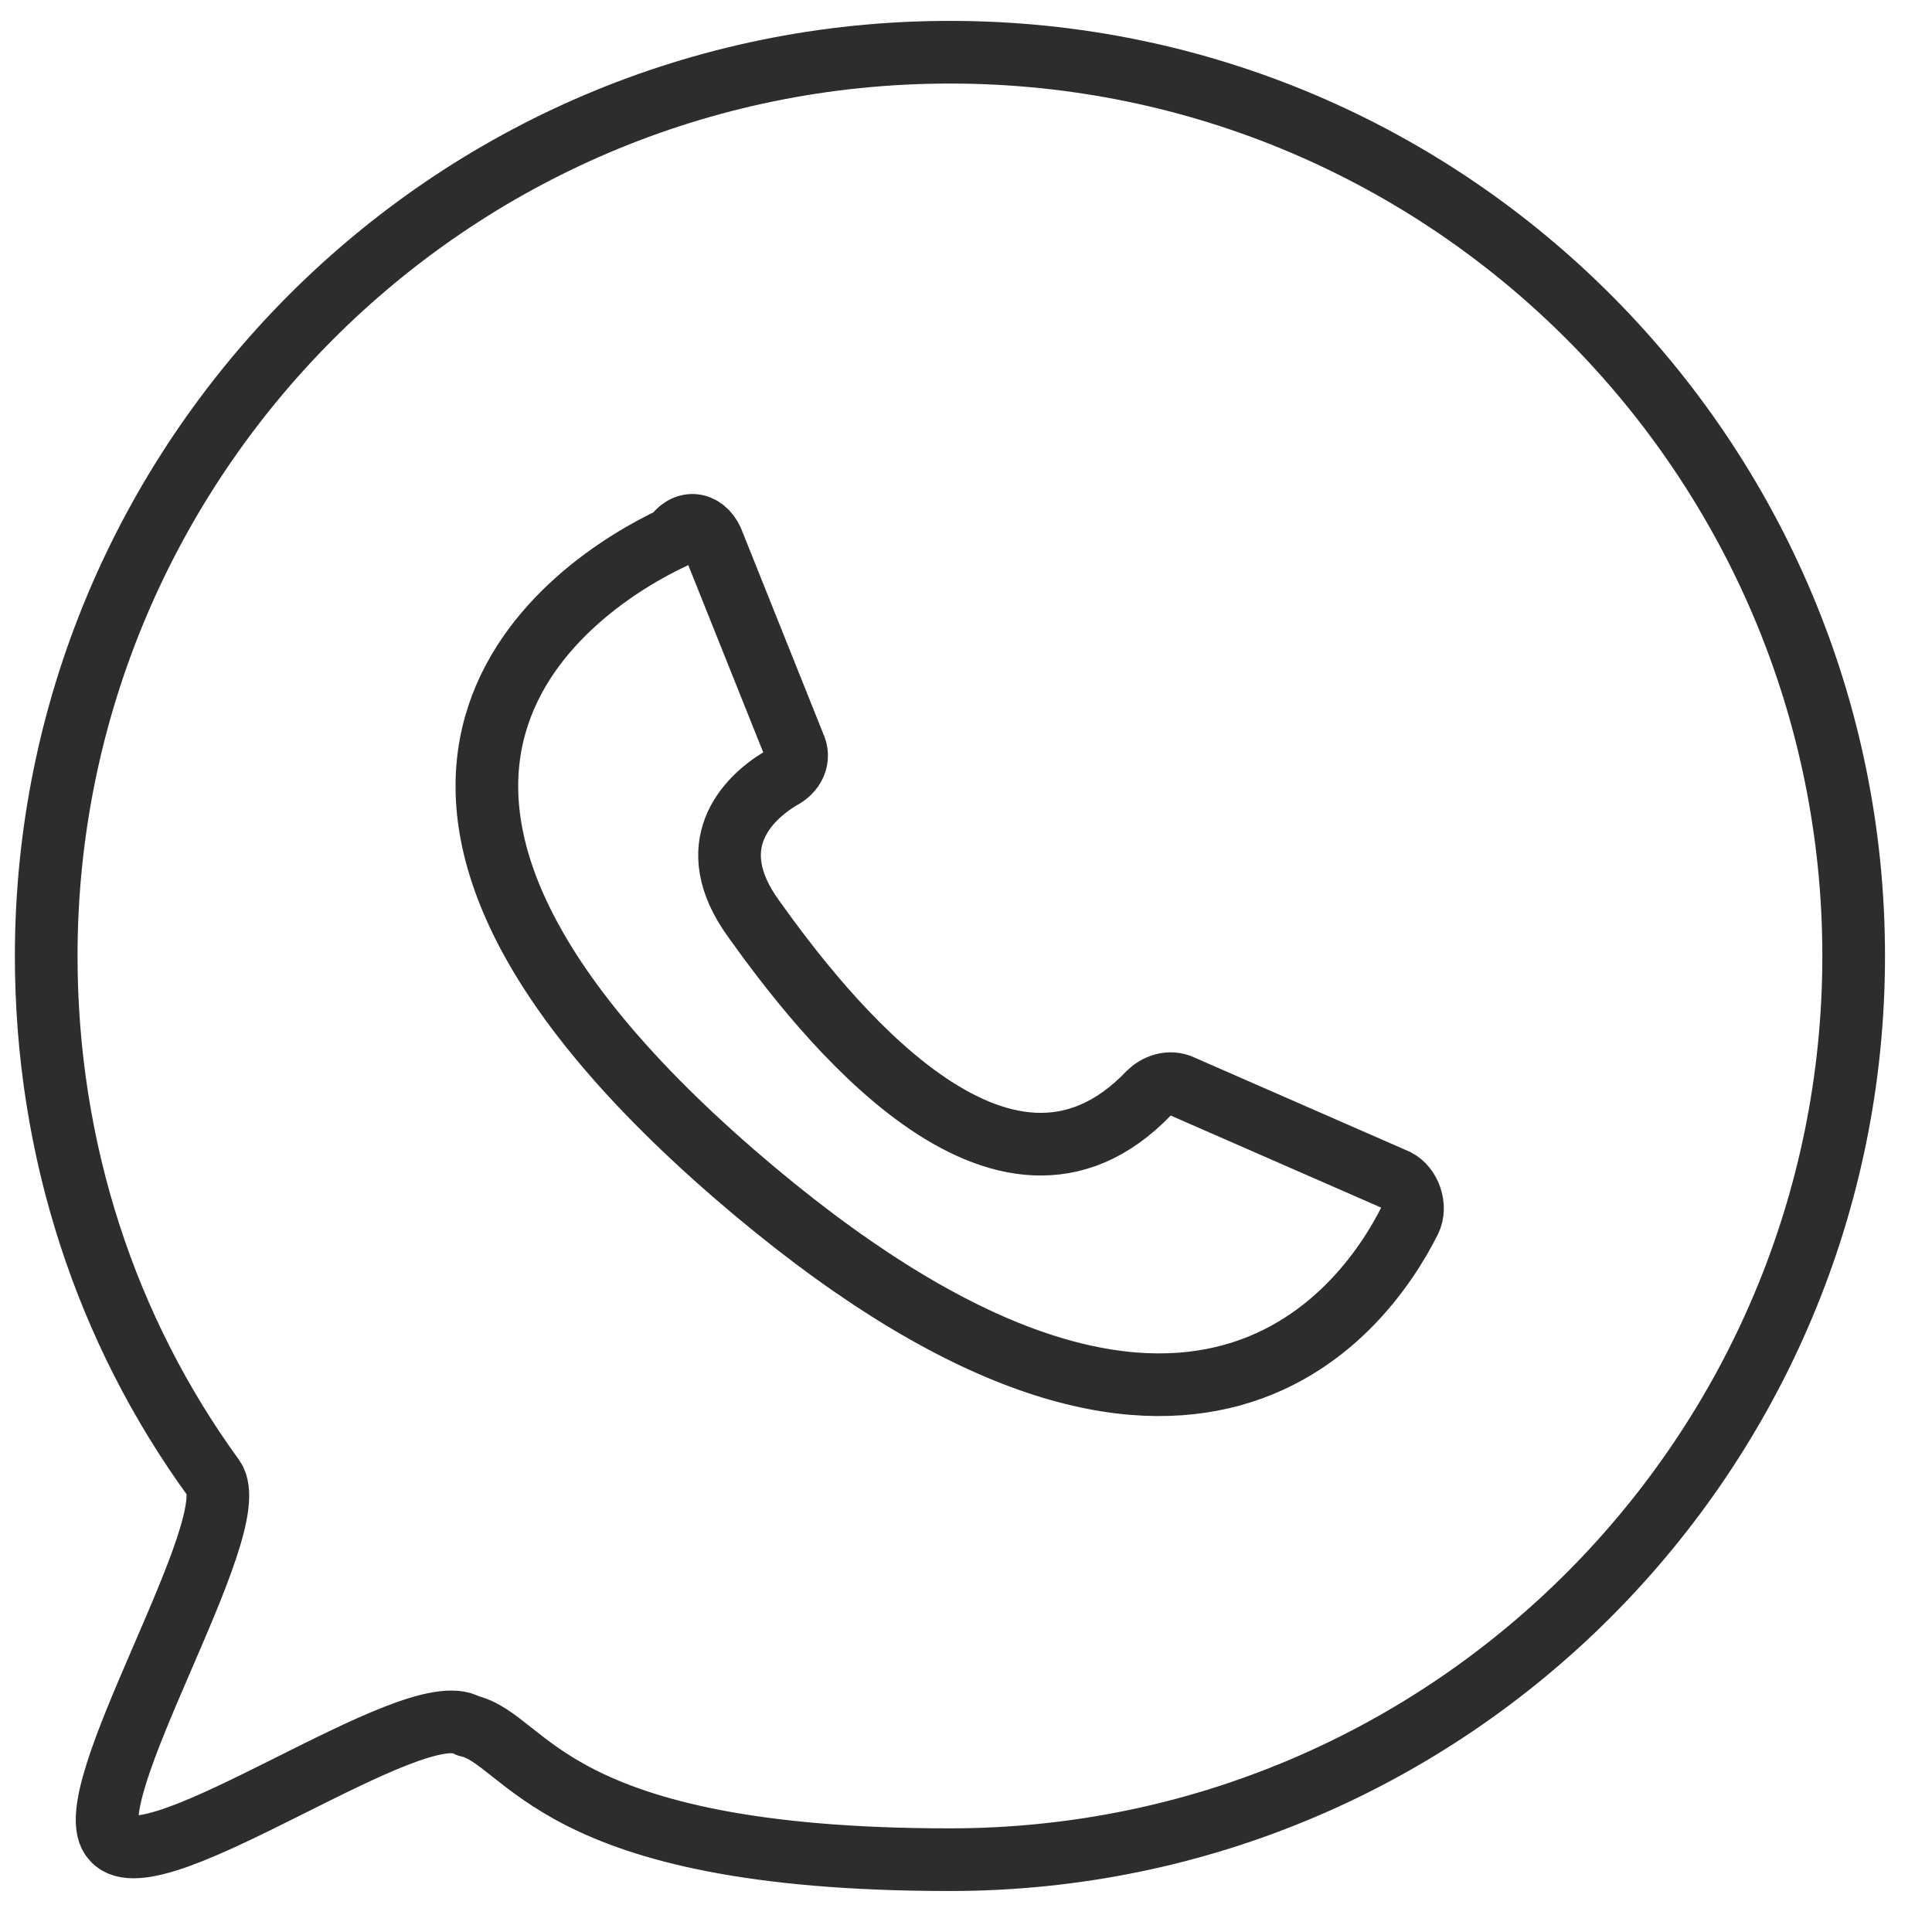
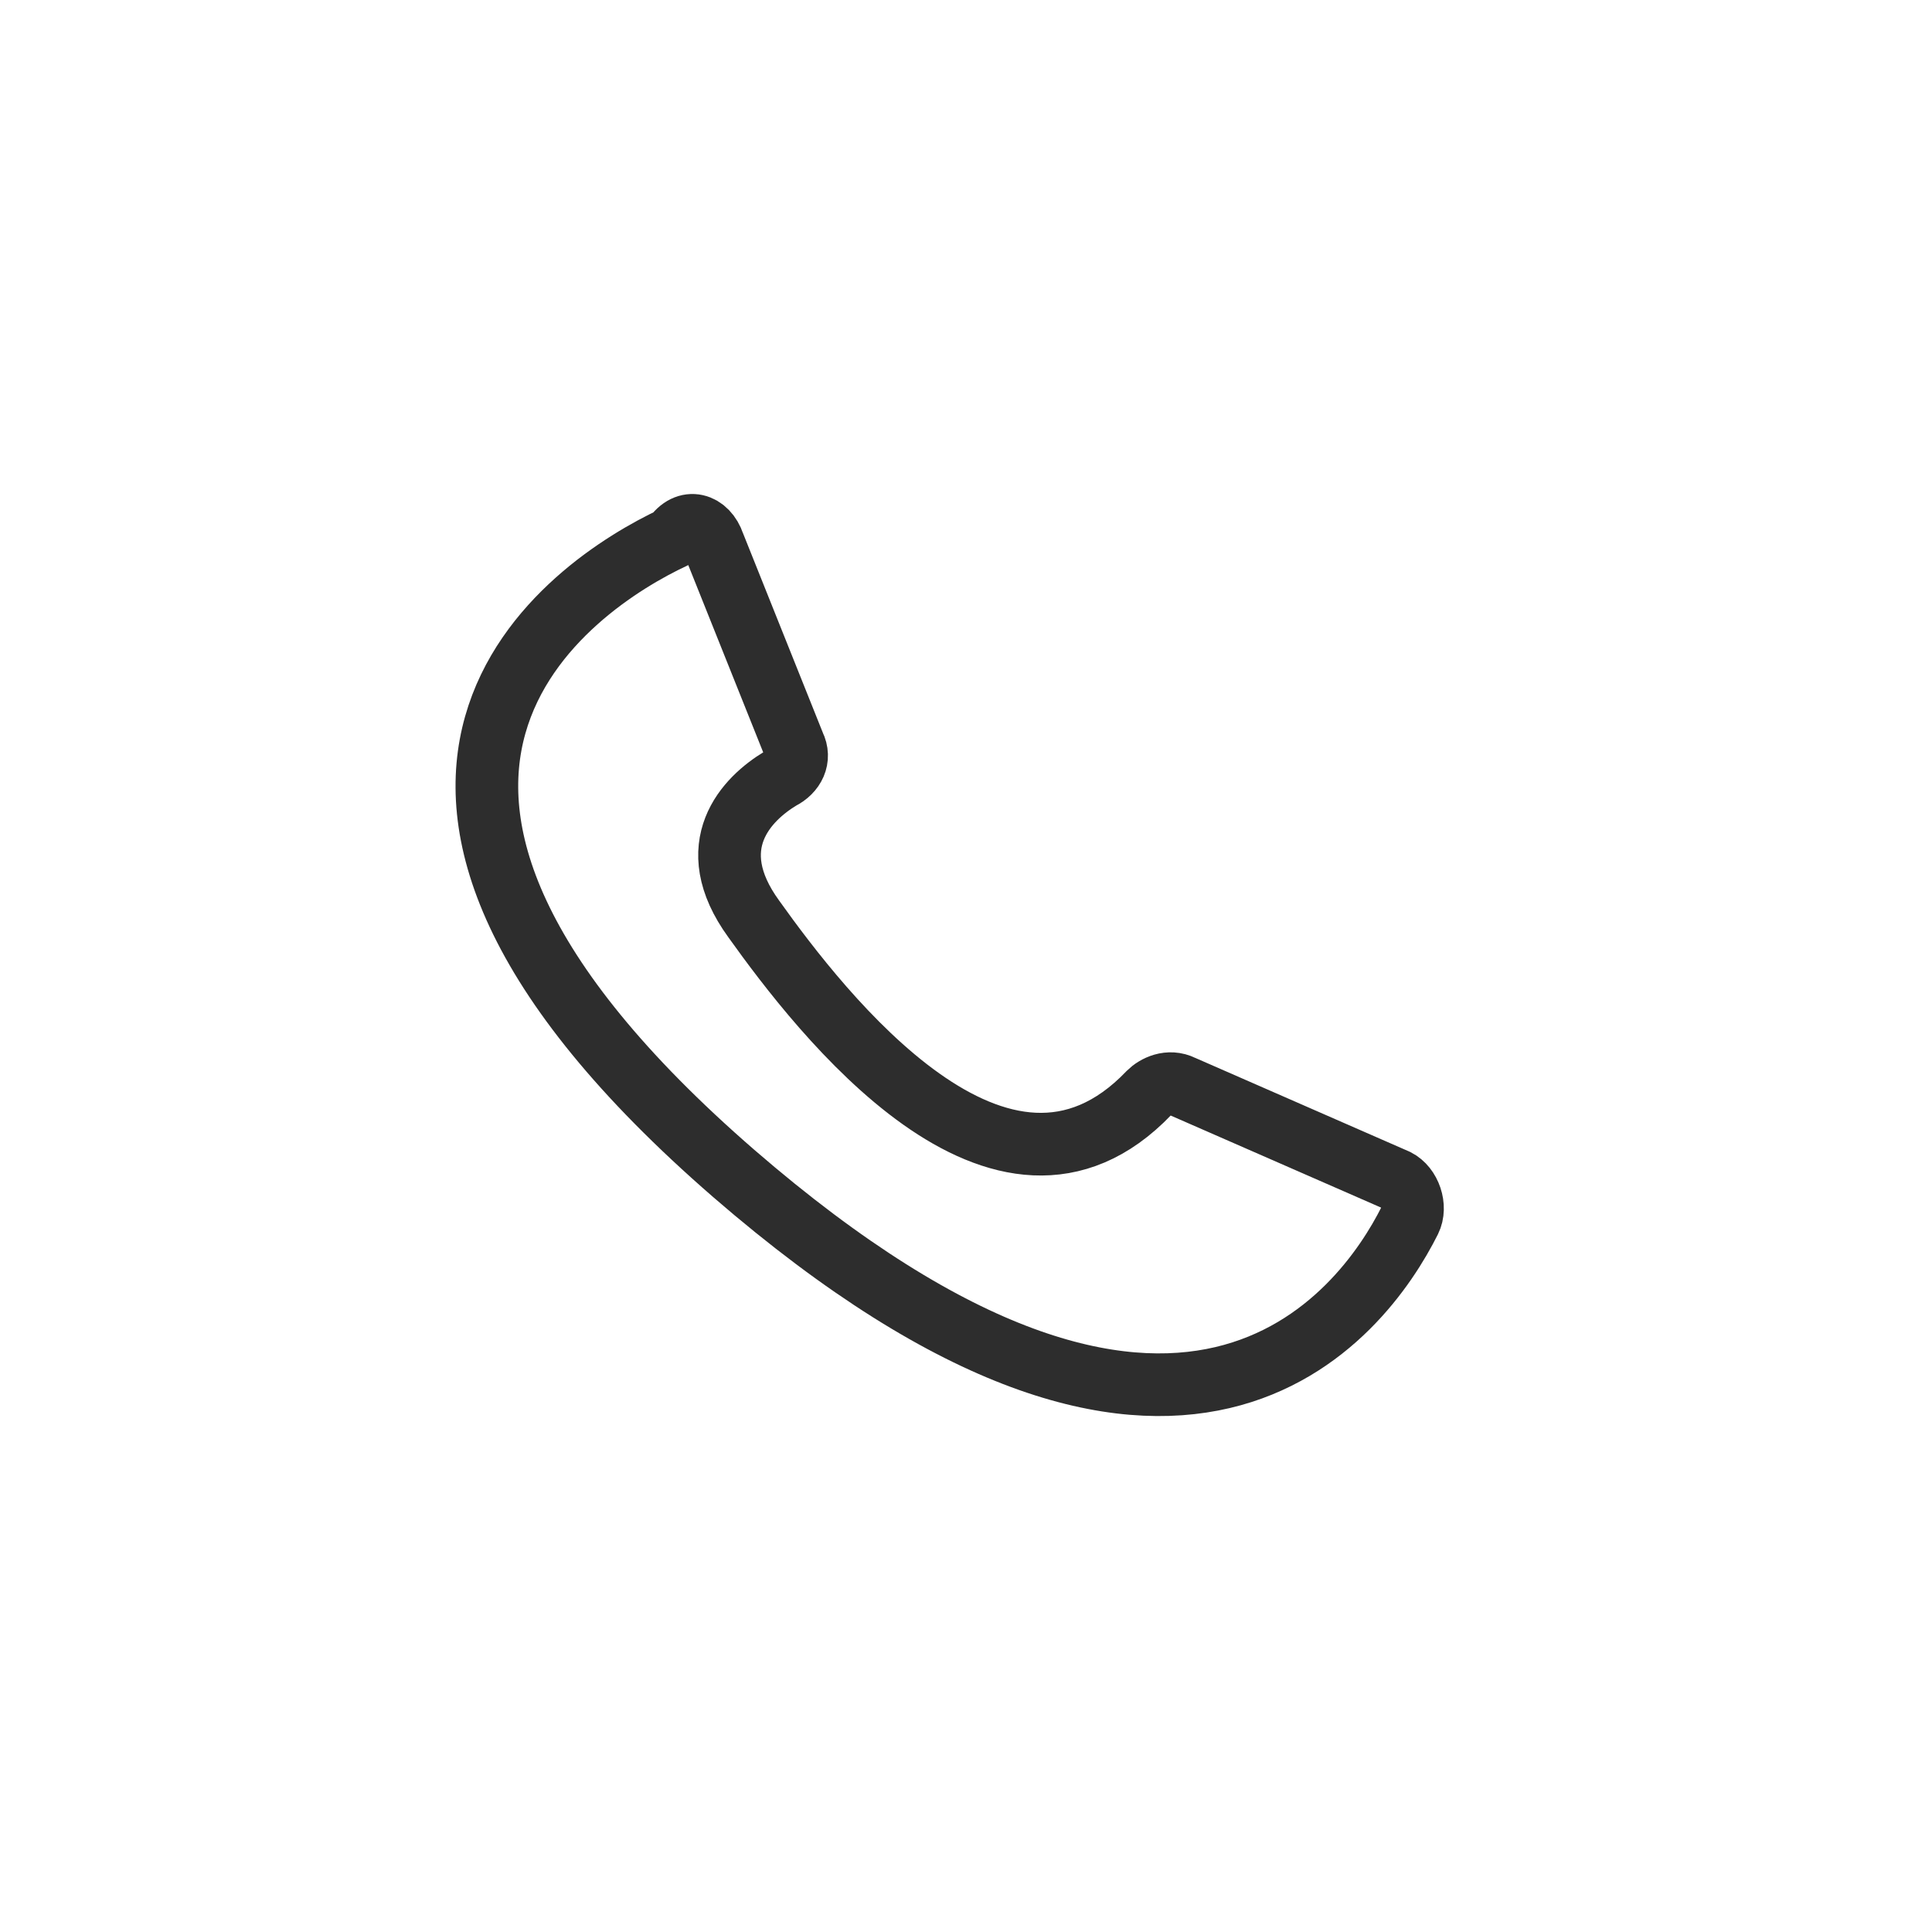
<svg xmlns="http://www.w3.org/2000/svg" width="37" height="37" viewBox="0 0 37 37" fill="none">
-   <path d="M8.962 33.051C7.936 32.41 2.936 36.128 2.167 35.231C1.398 34.462 4.731 29.205 4.09 28.308C2.039 25.487 0.885 22.026 0.885 18.308C0.885 8.821 8.577 1 18.192 1C27.808 1 35.5 8.821 35.5 18.308C35.5 27.795 27.808 35.615 18.192 35.615C10.5 35.615 10.116 33.308 8.962 33.051Z" stroke="#2D2D2D" stroke-width="1.2" stroke-miterlimit="10" stroke-linecap="round" stroke-linejoin="round" />
  <path d="M13.667 10.421L15.206 14.267C15.334 14.524 15.206 14.78 14.949 14.908C14.308 15.293 13.411 16.191 14.437 17.601C15.719 19.396 19.18 23.883 22.001 20.934C22.129 20.806 22.385 20.678 22.642 20.806L26.744 22.601C27.001 22.729 27.129 23.113 27.001 23.37C26.103 25.165 22.642 29.908 14.052 22.473C5.334 14.908 10.975 11.191 12.898 10.293C13.155 9.908 13.539 10.037 13.667 10.421Z" stroke="#2D2D2D" stroke-width="1.2" stroke-miterlimit="10" stroke-linecap="round" stroke-linejoin="round" />
</svg>